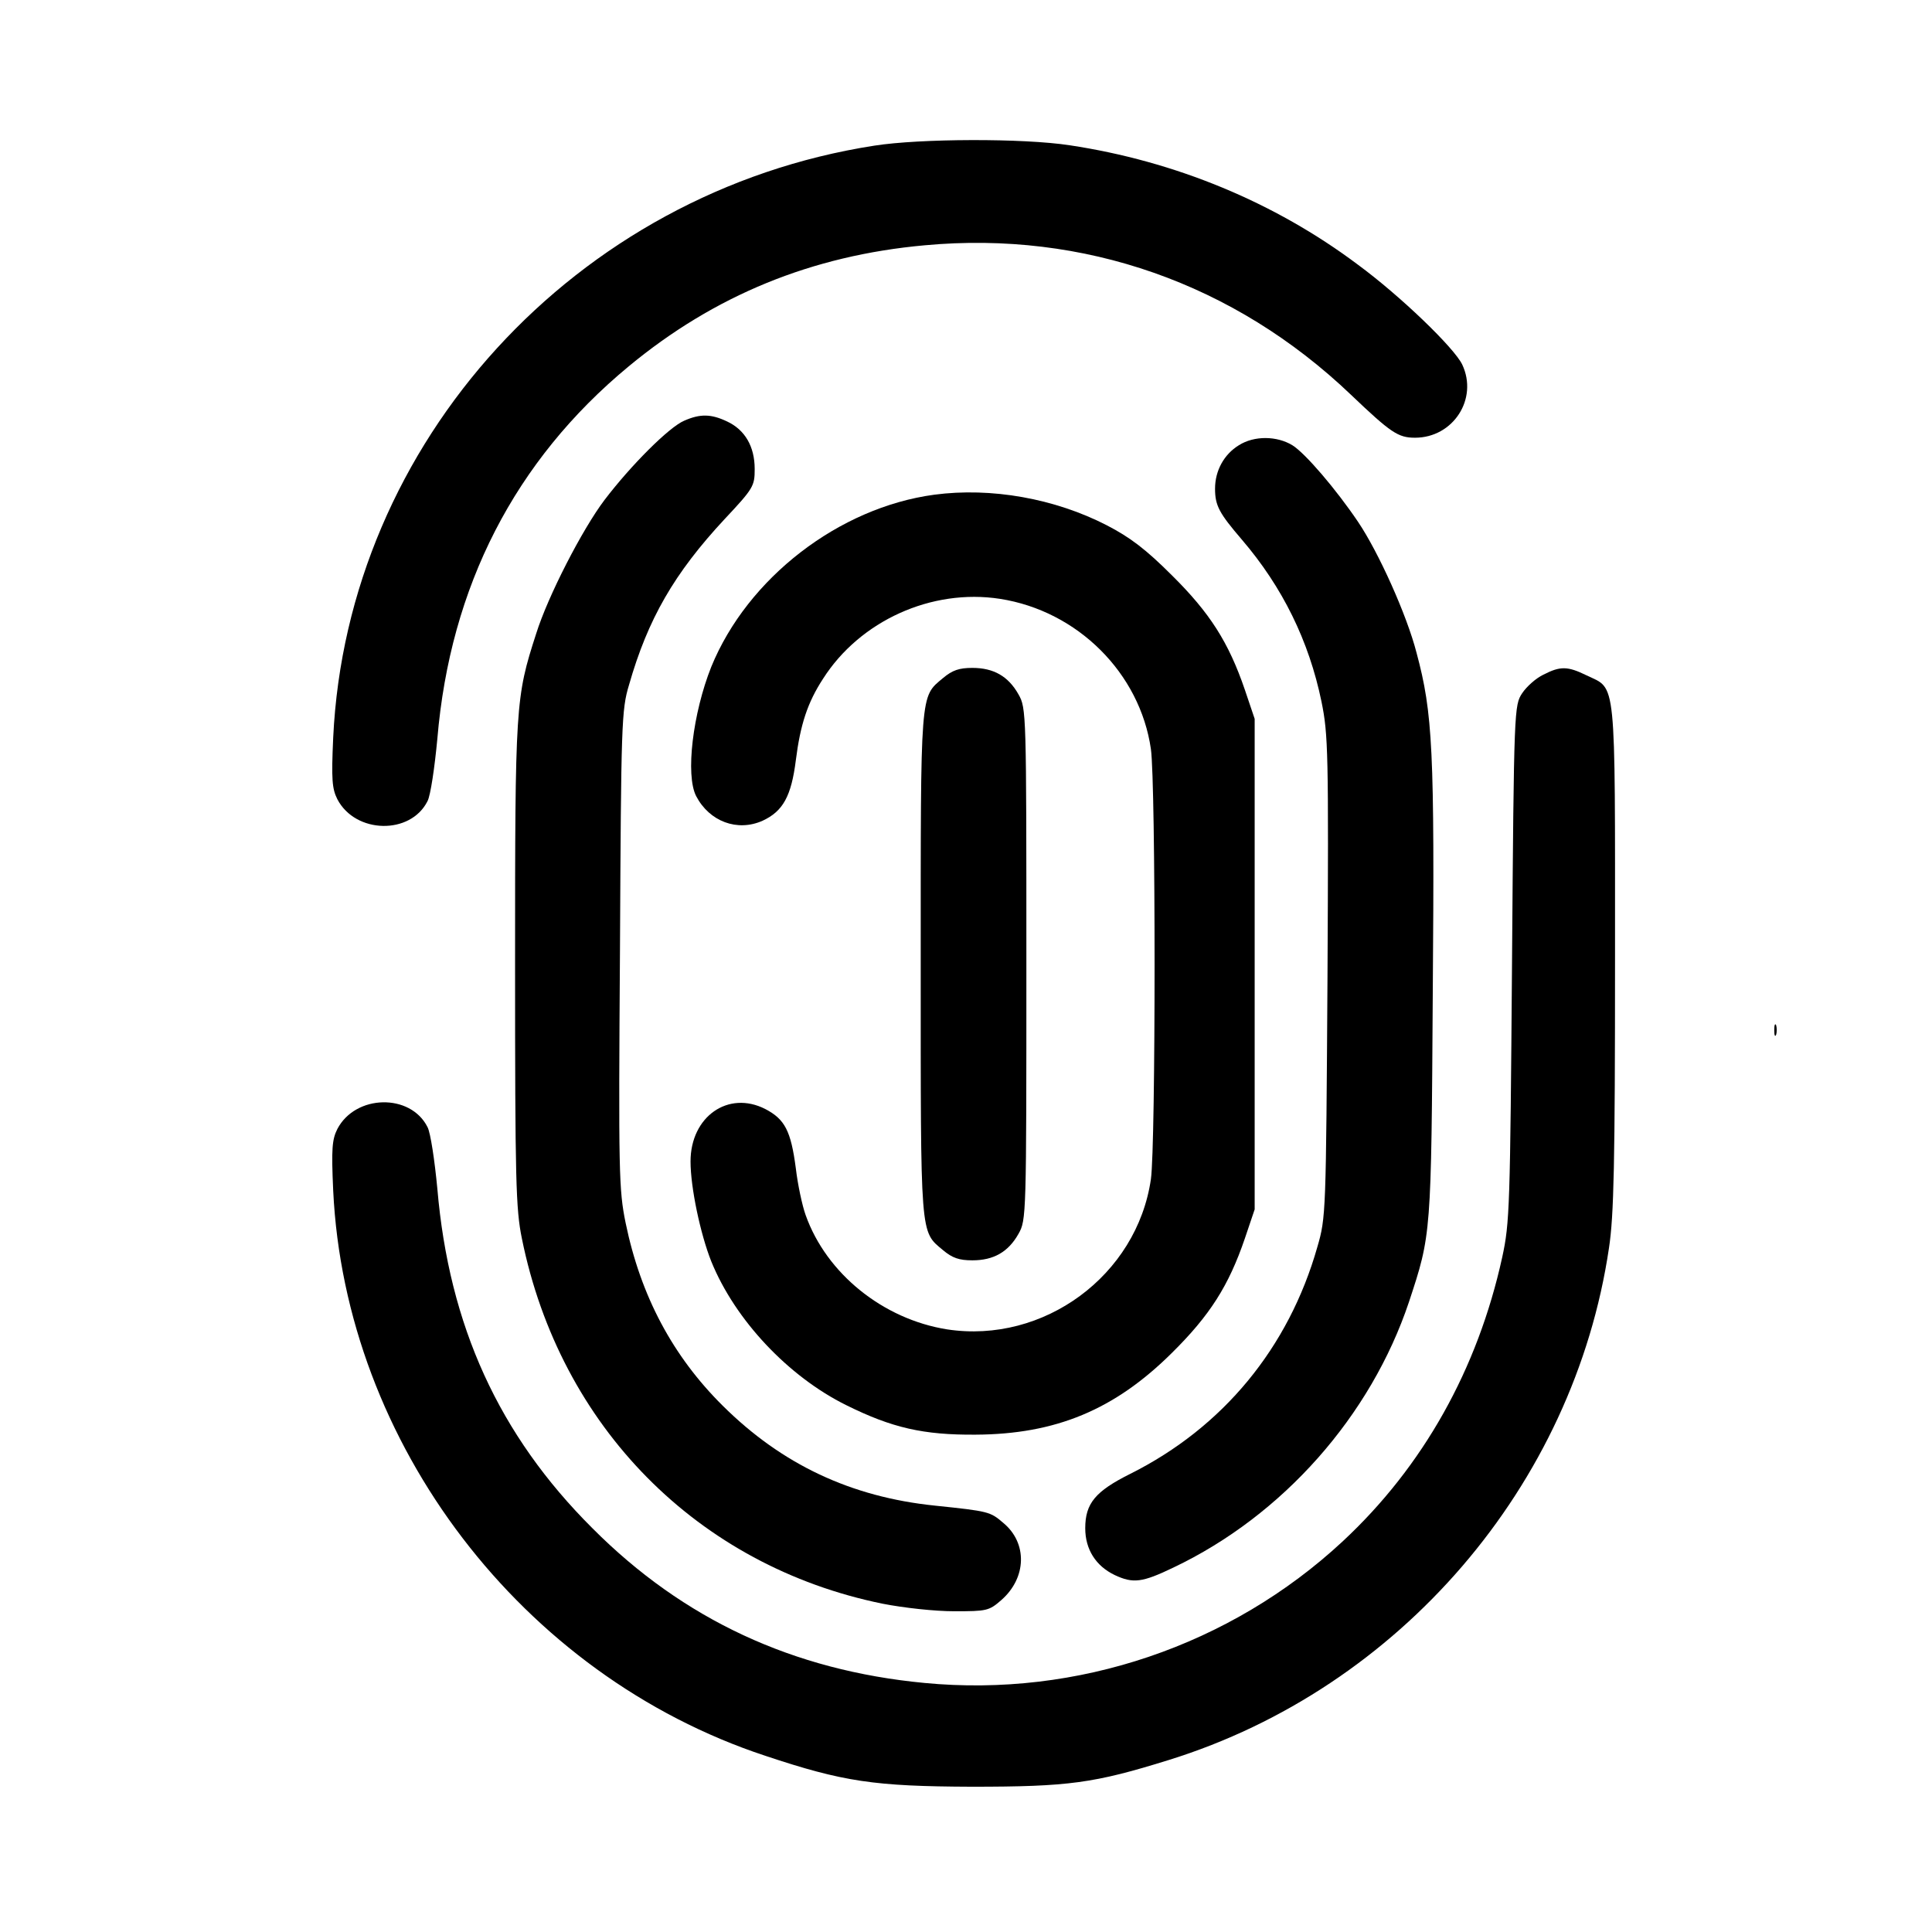
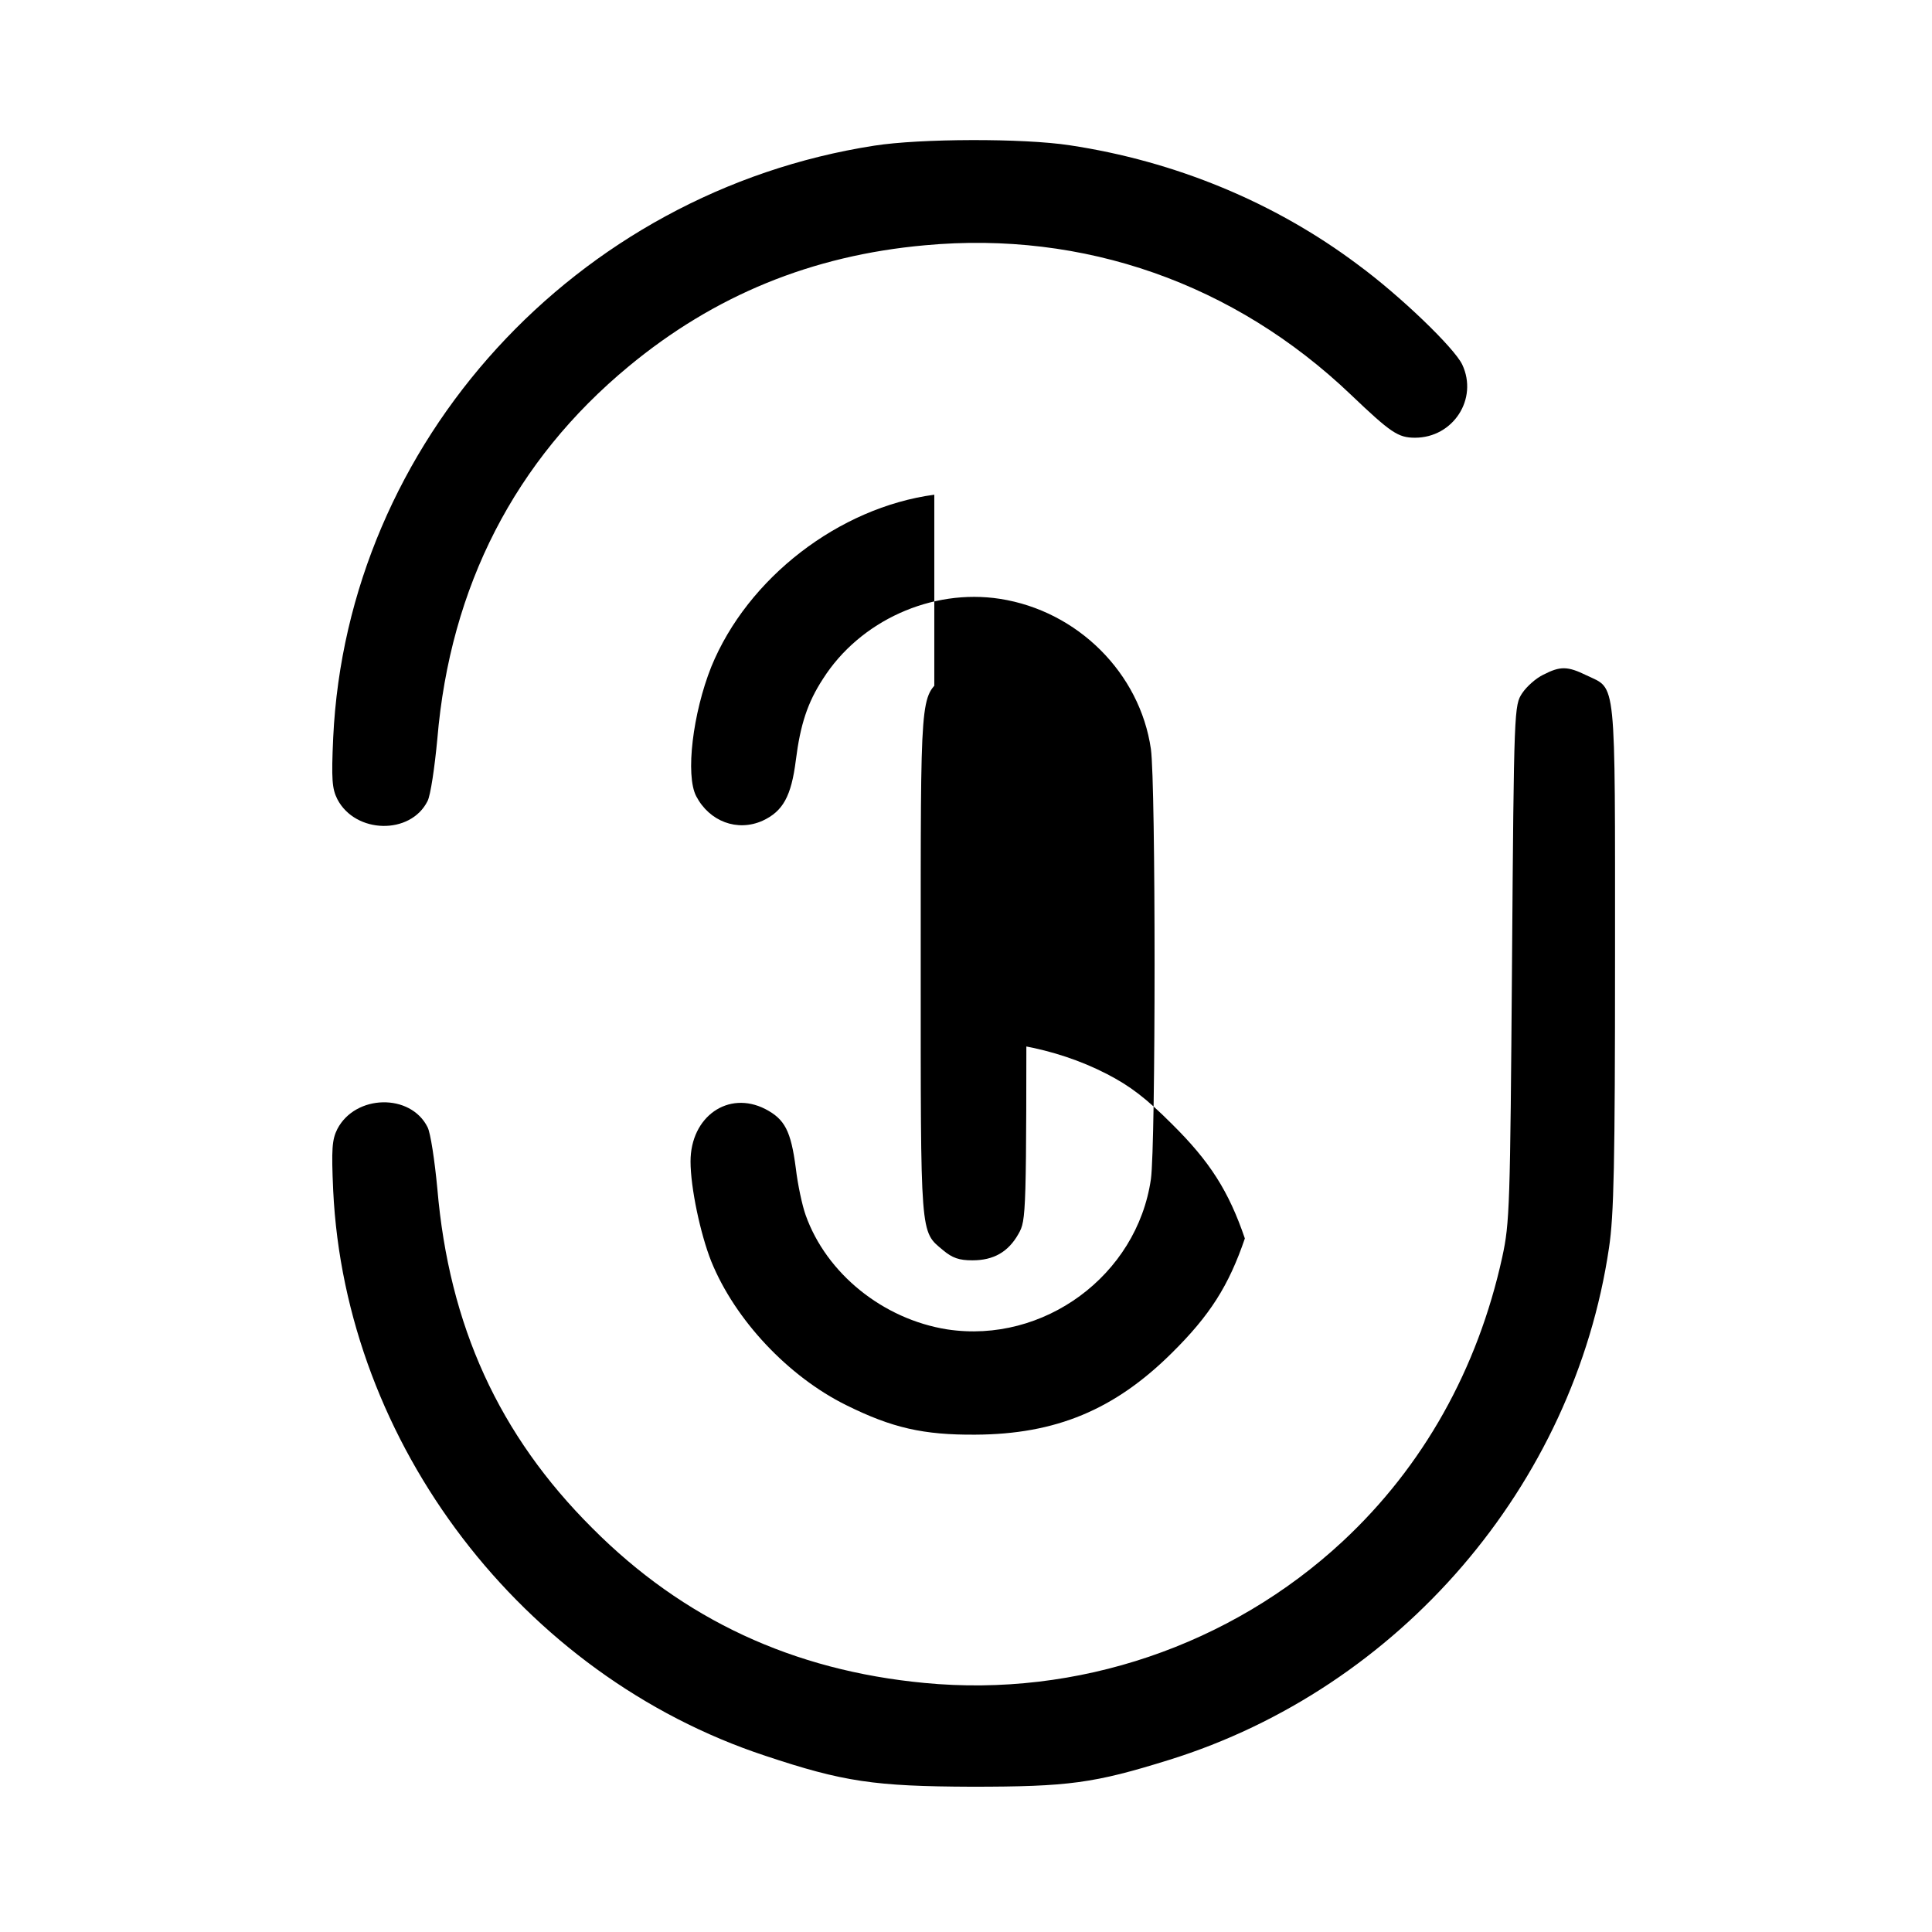
<svg xmlns="http://www.w3.org/2000/svg" version="1.0" width="512pt" height="512pt" viewBox="0 0 512 512" preserveAspectRatio="xMidYMid meet">
  <g transform="translate(0,512) scale(0.1,-0.1)" fill="#000000" stroke="none">
    <path d="M2317 4734 c-792 -123 -1397 -786 -1434 -1569 -5 -111 -3 -135 11 -163 48 -92 194 -95 239 -5 8 15 19 90 26 165 34 404 206 738 507 987 227 188 485 294 785 321 421 39 820 -101 1129 -396 106 -101 125 -114 170 -114 101 0 168 103 125 194 -21 44 -164 182 -277 265 -220 165 -484 274 -763 316 -124 19 -397 18 -518 -1z" />
-     <path d="M1813 4005 c-40 -17 -141 -118 -211 -210 -59 -78 -150 -255 -181 -354 -55 -170 -56 -187 -56 -876 0 -574 2 -649 18 -727 101 -499 466 -868 956 -968 56 -11 138 -20 190 -20 86 0 92 1 125 30 67 59 69 151 5 204 -35 30 -38 31 -182 46 -222 23 -405 109 -562 265 -132 131 -217 290 -257 484 -18 88 -19 133 -15 725 3 599 4 635 24 701 50 175 120 296 253 439 77 82 80 88 80 133 0 60 -26 104 -73 126 -42 20 -71 21 -114 2z" />
-     <path d="M3283 3940 c-39 -24 -63 -67 -63 -115 0 -45 11 -65 71 -135 108 -126 178 -269 211 -429 18 -88 19 -134 16 -730 -4 -628 -4 -637 -27 -716 -76 -267 -250 -478 -496 -601 -92 -46 -119 -78 -119 -144 0 -56 28 -100 78 -124 49 -23 73 -20 156 20 290 138 523 402 624 704 59 179 59 176 63 820 5 642 0 740 -43 900 -26 101 -101 267 -155 347 -58 86 -140 182 -174 203 -41 25 -101 26 -142 0z" />
-     <path d="M2476 3809 c-253 -34 -495 -221 -591 -456 -49 -123 -69 -287 -40 -343 35 -67 109 -95 176 -65 54 25 76 65 88 160 12 95 31 153 72 216 98 154 288 240 469 212 206 -32 371 -197 400 -398 13 -92 13 -1049 0 -1140 -37 -255 -284 -437 -540 -398 -170 27 -320 148 -375 303 -9 25 -21 81 -26 124 -13 99 -29 130 -81 157 -98 50 -198 -20 -198 -139 0 -69 26 -192 55 -265 63 -155 204 -305 358 -381 121 -60 204 -79 342 -78 213 1 369 66 521 217 100 99 150 177 193 303 l26 77 0 650 0 650 -26 77 c-43 126 -93 204 -193 303 -69 69 -111 101 -173 133 -138 71 -306 101 -457 81z" />
+     <path d="M2476 3809 c-253 -34 -495 -221 -591 -456 -49 -123 -69 -287 -40 -343 35 -67 109 -95 176 -65 54 25 76 65 88 160 12 95 31 153 72 216 98 154 288 240 469 212 206 -32 371 -197 400 -398 13 -92 13 -1049 0 -1140 -37 -255 -284 -437 -540 -398 -170 27 -320 148 -375 303 -9 25 -21 81 -26 124 -13 99 -29 130 -81 157 -98 50 -198 -20 -198 -139 0 -69 26 -192 55 -265 63 -155 204 -305 358 -381 121 -60 204 -79 342 -78 213 1 369 66 521 217 100 99 150 177 193 303 c-43 126 -93 204 -193 303 -69 69 -111 101 -173 133 -138 71 -306 101 -457 81z" />
    <path d="M2499 3323 c-61 -51 -59 -30 -59 -758 0 -728 -2 -707 59 -758 25 -21 43 -27 78 -27 56 0 95 22 122 70 21 37 21 46 21 715 0 669 0 678 -21 715 -27 48 -66 70 -122 70 -35 0 -53 -6 -78 -27z" />
    <path d="M4090 3332 c-19 -9 -44 -31 -56 -49 -21 -32 -22 -37 -27 -715 -5 -647 -6 -688 -26 -780 -65 -296 -209 -554 -423 -753 -297 -276 -703 -414 -1108 -375 -348 33 -639 168 -880 410 -248 247 -380 537 -411 900 -7 74 -18 148 -26 163 -45 90 -191 87 -239 -5 -14 -28 -16 -52 -11 -163 32 -671 500 -1285 1145 -1498 207 -69 289 -81 547 -82 257 0 324 9 523 71 611 190 1073 727 1166 1357 13 86 16 221 16 772 0 750 4 707 -75 745 -51 25 -70 25 -115 2z" />
-     <path d="M4702 2390 c0 -14 2 -19 5 -12 2 6 2 18 0 25 -3 6 -5 1 -5 -13z" />
  </g>
</svg>